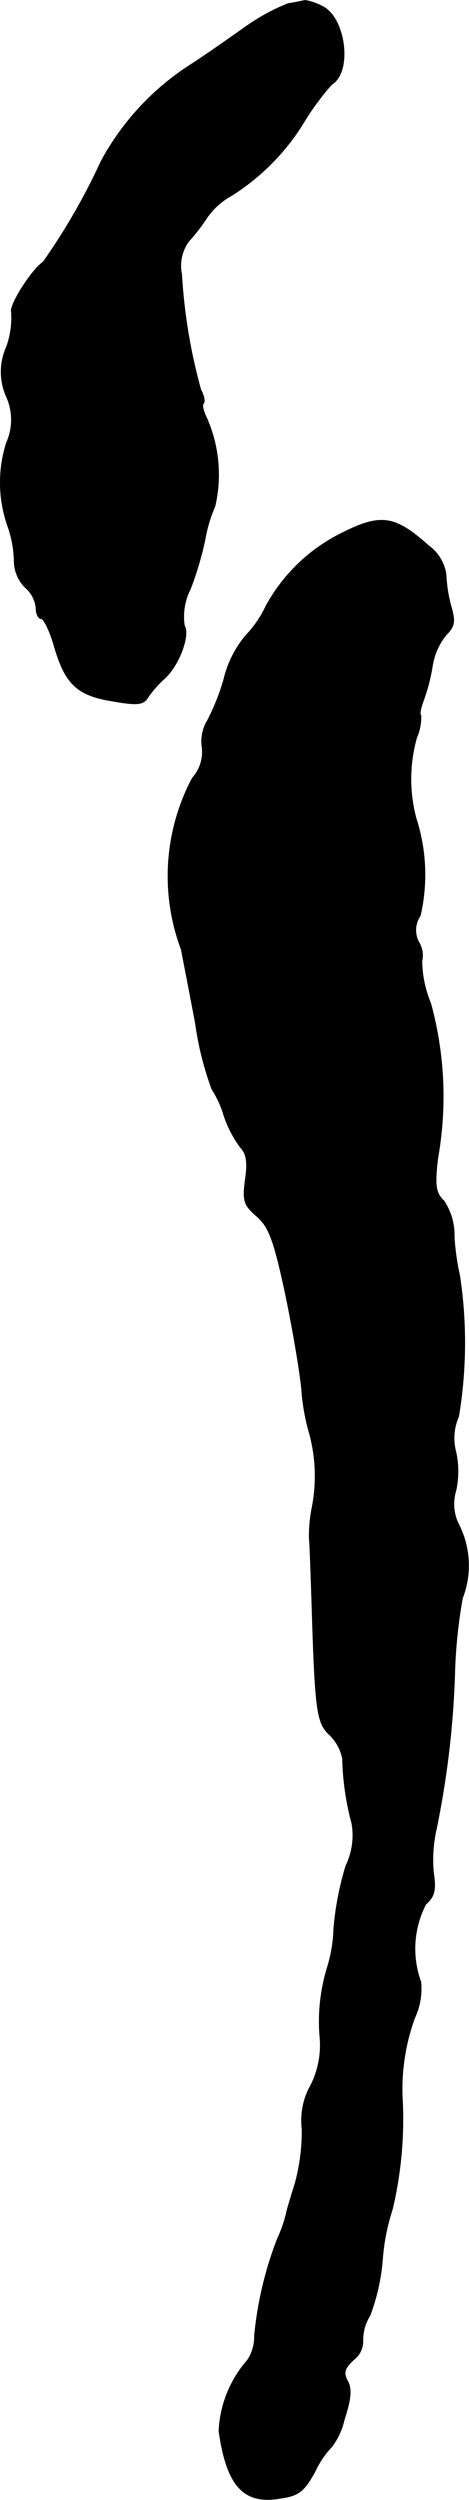
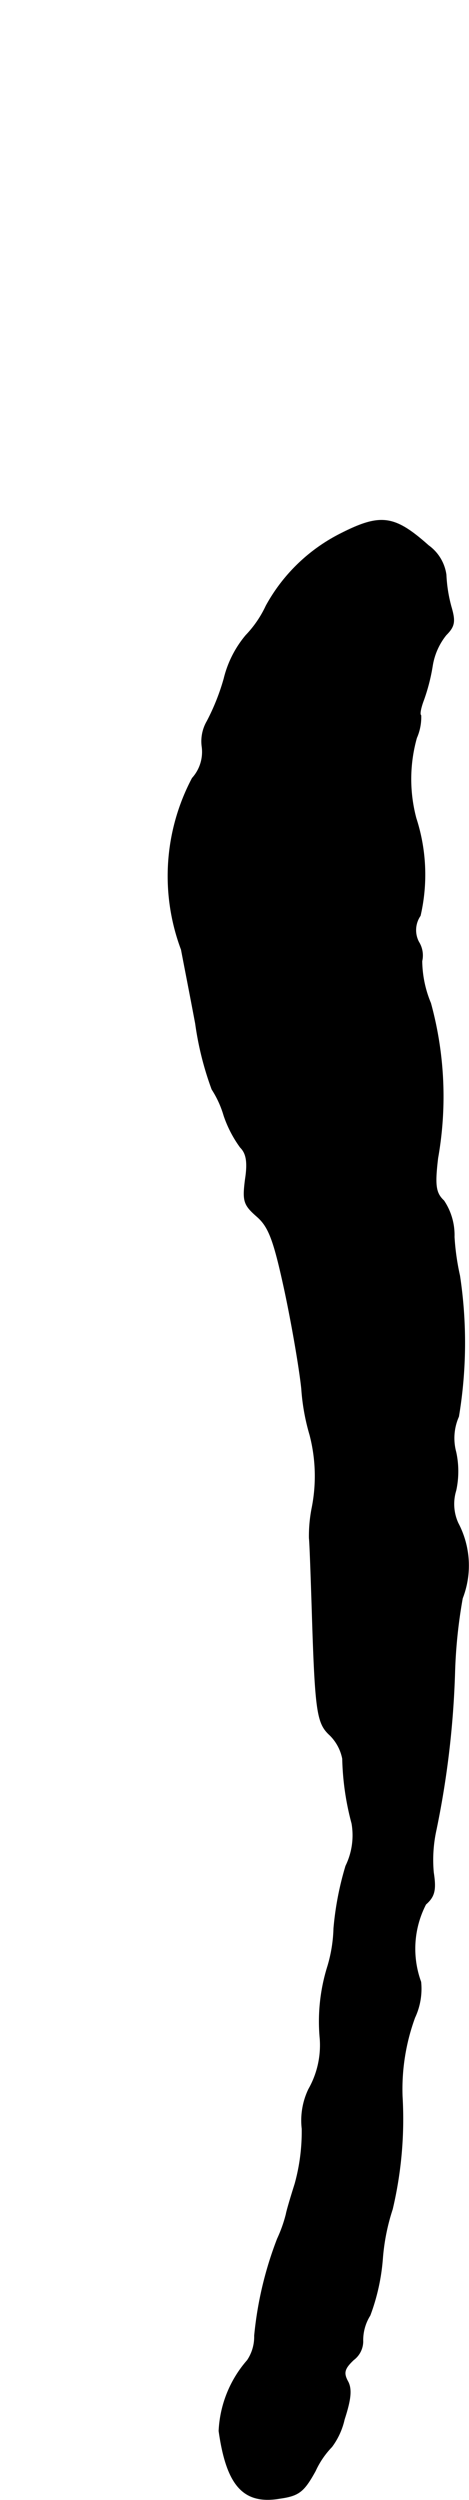
<svg xmlns="http://www.w3.org/2000/svg" version="1.1" width="1.834mm" height="9.758mm" viewBox="0 0 5.198 27.66">
  <defs>
    <style type="text/css">
      .a {
        stroke: #000;
        stroke-linecap: round;
        stroke-linejoin: round;
        stroke-width: 0.01px;
      }
    </style>
  </defs>
-   <path class="a" d="M3.193.041a2.285,2.285,0,0,0-.485.267C2.52.441,2.26.623,2.127.708A2.908,2.908,0,0,0,1.121,1.786a7.061,7.061,0,0,1-.642,1.114C.346,2.991.098,3.385.128,3.457A.95.95,0,0,1,.073,3.839a.671.671,0,0,0,0,.551.621.621,0,0,1,0,.509,1.447,1.447,0,0,0,.018.933,1.242,1.242,0,0,1,.067.363A.42.42,0,0,0,.279,6.498a.347.347,0,0,1,.121.224c0,.067.024.121.055.121s.103.145.151.321c.121.406.254.533.654.594.273.048.333.036.382-.048a1.214,1.214,0,0,1,.17-.194c.164-.139.297-.485.23-.594a.674.674,0,0,1,.067-.406A3.627,3.627,0,0,0,2.272,5.965a1.545,1.545,0,0,1,.109-.363,1.549,1.549,0,0,0-.091-.975c-.036-.073-.055-.145-.036-.164s.006-.085-.03-.151a6.066,6.066,0,0,1-.212-1.278A.458.458,0,0,1,2.09,2.67a2.162,2.162,0,0,0,.206-.267.797.797,0,0,1,.273-.242,2.512,2.512,0,0,0,.818-.842A2.829,2.829,0,0,1,3.677.932c.23-.139.151-.751-.115-.866A.61.61,0,0,0,3.381.005C3.356.011,3.271.029,3.193.041Z" />
  <path class="a" d="M3.78,5.904a1.93,1.93,0,0,0-.83.8,1.208,1.208,0,0,1-.224.327,1.175,1.175,0,0,0-.242.478,2.435,2.435,0,0,1-.188.472.44.44,0,0,0-.055.285.435.435,0,0,1-.109.345,2.313,2.313,0,0,0-.121,1.896c.012.067.085.436.157.818a3.466,3.466,0,0,0,.182.727,1.11,1.11,0,0,1,.133.291,1.302,1.302,0,0,0,.182.351c.067.067.085.164.055.357-.03.236-.018.279.127.406.133.115.188.26.309.818.079.369.164.86.188,1.09a2.353,2.353,0,0,0,.091.509,1.805,1.805,0,0,1,.024.812,1.6,1.6,0,0,0-.03.333c.006.048.018.388.03.757.036,1.175.055,1.29.2,1.423a.503.503,0,0,1,.139.26,3,3,0,0,0,.103.715.772.772,0,0,1-.067.472,3.392,3.392,0,0,0-.133.69,1.612,1.612,0,0,1-.067.418,2.035,2.035,0,0,0-.085.806.987.987,0,0,1-.127.557.798.798,0,0,0-.073.436,2.169,2.169,0,0,1-.079.612c-.048.151-.091.297-.097.333a1.52,1.52,0,0,1-.097.273,4.025,4.025,0,0,0-.254,1.072.47.47,0,0,1-.079.273,1.273,1.273,0,0,0-.315.781c.085.606.273.812.672.745.212-.03.267-.073.394-.303a.957.957,0,0,1,.182-.267.798.798,0,0,0,.139-.303c.073-.224.085-.339.036-.424-.048-.091-.036-.139.067-.236a.256.256,0,0,0,.103-.2.515.515,0,0,1,.079-.291,2.277,2.277,0,0,0,.139-.63,2.316,2.316,0,0,1,.109-.545,4.325,4.325,0,0,0,.109-1.248,2.303,2.303,0,0,1,.139-.872.75.75,0,0,0,.067-.394,1.071,1.071,0,0,1,.055-.86c.097-.085.115-.157.085-.351a1.542,1.542,0,0,1,.03-.472,10.052,10.052,0,0,0,.206-1.744,5.577,5.577,0,0,1,.085-.818,1.001,1.001,0,0,0-.048-.83.51.51,0,0,1-.024-.363.999.999,0,0,0,0-.424.591.591,0,0,1,.03-.394,4.96,4.96,0,0,0,.012-1.557,2.693,2.693,0,0,1-.061-.43.681.681,0,0,0-.115-.4c-.091-.085-.103-.17-.067-.472a3.901,3.901,0,0,0-.079-1.714,1.243,1.243,0,0,1-.097-.466.28.28,0,0,0-.036-.212.283.283,0,0,1,.018-.291A2.018,2.018,0,0,0,4.61,9.054a1.687,1.687,0,0,1,.006-.89.57.57,0,0,0,.048-.248c-.018-.012,0-.091.03-.17a2.093,2.093,0,0,0,.097-.376A.729.729,0,0,1,4.943,7.025c.097-.097.103-.151.055-.315a1.606,1.606,0,0,1-.055-.351.477.477,0,0,0-.194-.321C4.374,5.705,4.222,5.68,3.78,5.904Z" />
</svg>